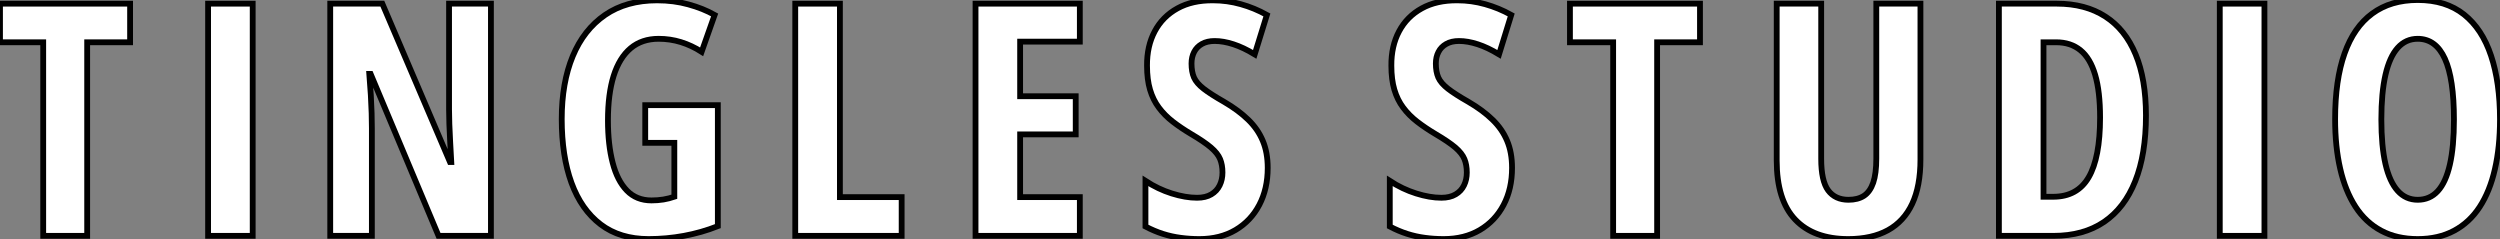
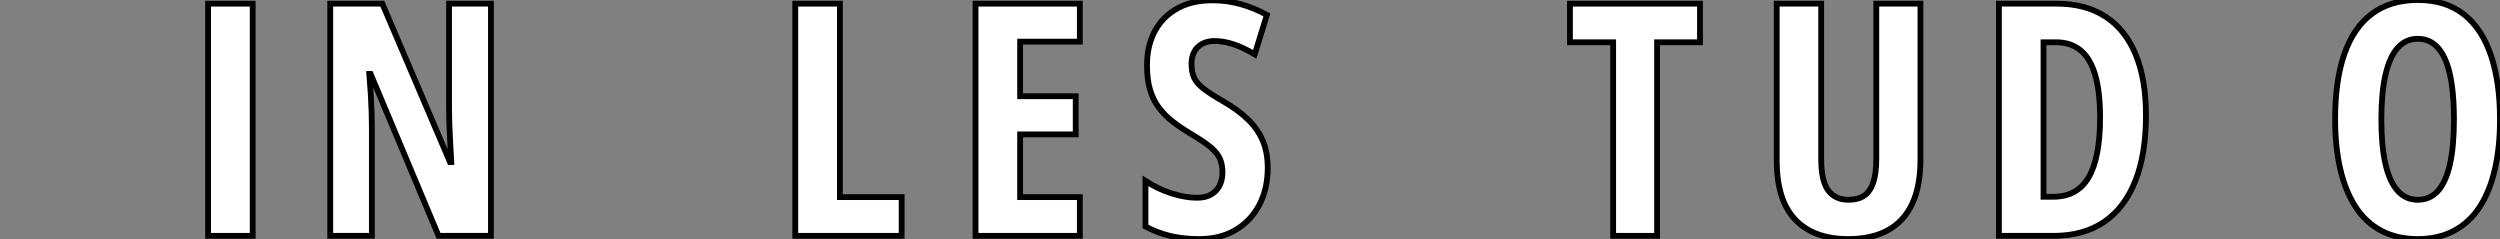
<svg xmlns="http://www.w3.org/2000/svg" viewBox="0.79 -40.61 430.46 41.16">
  <rect x="0.79" y="-40.61" width="430.46" height="41.16" fill="#808080" stroke="none" />
-   <path d="M15.80-33.33L15.80 0L8.23 0L8.23-33.33L0.79-33.33L0.79-39.98L23.19-39.98L23.19-33.33L15.80-33.33Z" fill="white" stroke="black" transform="scale(1,1)" />
  <path d="M44.30 0L36.62 0L36.62-39.98L44.30-39.98L44.30 0Z" fill="white" stroke="black" transform="scale(1,1)" />
  <path d="M85.32-39.98L85.32 0L76.30 0L64.60-27.89L64.38-27.89Q64.54-25.95 64.64-24.24Q64.73-22.53 64.78-21.11Q64.82-19.69 64.82-18.54L64.82-18.54L64.82 0L57.65 0L57.65-39.98L66.62-39.98L78.27-12.71L78.49-12.71Q78.38-14.60 78.30-16.23Q78.21-17.86 78.16-19.25Q78.11-20.64 78.11-21.79L78.11-21.79L78.11-39.98L85.32-39.98Z" fill="white" stroke="black" transform="scale(1,1)" />
-   <path d="M111.89-16.02L111.89-22.50L124.39-22.50L124.39-1.67Q121.55-0.55 118.55 0Q115.56 0.55 112.47 0.55L112.47 0.55Q107.52 0.55 104.20-1.98Q100.88-4.51 99.19-9.13Q97.51-13.75 97.51-20.10L97.51-20.10Q97.51-26.36 99.41-30.94Q101.31-35.52 104.98-38.04Q108.64-40.55 113.92-40.55L113.92-40.55Q116.82-40.55 119.33-39.85Q121.85-39.16 123.84-38.04L123.84-38.04L121.60-31.69Q119.88-32.79 118.03-33.36Q116.19-33.93 114.19-33.93L114.19-33.93Q111.32-33.93 109.38-32.31Q107.44-30.68 106.45-27.55Q105.47-24.42 105.47-19.88L105.47-19.88Q105.47-15.70 106.28-12.59Q107.08-9.49 108.74-7.79Q110.39-6.10 112.96-6.10L112.96-6.10Q114.03-6.10 115.03-6.26Q116.02-6.43 116.90-6.73L116.90-6.73L116.90-16.02L111.89-16.02Z" fill="white" stroke="black" transform="scale(1,1)" />
  <path d="M156.04 0L137.72 0L137.72-39.98L145.41-39.98L145.41-6.67L156.04-6.67L156.04 0Z" fill="white" stroke="black" transform="scale(1,1)" />
  <path d="M186.72-6.67L186.72 0L168.76 0L168.76-39.98L186.72-39.98L186.72-33.44L176.44-33.44L176.44-24.04L186.01-24.04L186.01-17.47L176.44-17.47L176.44-6.67L186.72-6.67Z" fill="white" stroke="black" transform="scale(1,1)" />
  <path d="M219.07-11.70L219.07-11.70Q219.07-8.09 217.62-5.33Q216.17-2.57 213.53-1.01Q210.89 0.55 207.31 0.55L207.31 0.55Q205.64 0.55 204.09 0.34Q202.53 0.14 201.02-0.34Q199.52-0.82 198.02-1.61L198.02-1.61L198.02-9.46Q200.20-8.04 202.55-7.30Q204.91-6.56 206.90-6.56L206.90-6.56Q208.38-6.56 209.35-7.14Q210.32-7.71 210.80-8.70Q211.28-9.68 211.28-10.91L211.28-10.91Q211.28-12.22 210.87-13.22Q210.46-14.22 209.29-15.22Q208.13-16.21 205.89-17.53L205.89-17.53Q204.14-18.57 202.73-19.66Q201.32-20.75 200.33-22.08Q199.33-23.41 198.81-25.16Q198.29-26.91 198.29-29.29L198.29-29.29Q198.26-32.68 199.62-35.22Q200.97-37.76 203.53-39.17Q206.08-40.58 209.66-40.55L209.66-40.55Q212.10-40.55 214.44-39.89Q216.77-39.24 218.93-38.04L218.93-38.04L216.83-31.25Q214.89-32.43 213.16-32.99Q211.44-33.55 209.94-33.55L209.94-33.55Q208.63-33.55 207.74-33.04Q206.85-32.54 206.40-31.66Q205.95-30.79 205.95-29.67L205.95-29.67Q205.95-28.25 206.38-27.26Q206.82-26.28 208.04-25.33Q209.25-24.39 211.55-23.08L211.55-23.08Q214.04-21.63 215.71-20.00Q217.38-18.38 218.22-16.37Q219.07-14.36 219.07-11.70Z" fill="white" stroke="black" transform="scale(1,1)" />
-   <path d="M261.14-11.70L261.14-11.70Q261.14-8.09 259.69-5.33Q258.24-2.57 255.60-1.01Q252.96 0.55 249.38 0.55L249.38 0.55Q247.71 0.55 246.16 0.34Q244.60 0.14 243.09-0.34Q241.59-0.82 240.09-1.61L240.09-1.61L240.09-9.46Q242.27-8.04 244.63-7.30Q246.98-6.56 248.97-6.56L248.97-6.56Q250.45-6.56 251.42-7.14Q252.39-7.71 252.87-8.70Q253.35-9.68 253.35-10.91L253.35-10.91Q253.35-12.22 252.94-13.22Q252.53-14.22 251.37-15.22Q250.20-16.21 247.96-17.53L247.96-17.53Q246.21-18.57 244.80-19.66Q243.39-20.75 242.40-22.08Q241.40-23.41 240.88-25.16Q240.36-26.91 240.36-29.29L240.36-29.29Q240.33-32.68 241.69-35.22Q243.04-37.76 245.60-39.17Q248.15-40.58 251.73-40.55L251.73-40.55Q254.17-40.55 256.51-39.89Q258.84-39.24 261.00-38.04L261.00-38.04L258.90-31.25Q256.96-32.43 255.23-32.99Q253.51-33.55 252.01-33.55L252.01-33.55Q250.70-33.55 249.81-33.04Q248.92-32.54 248.47-31.66Q248.02-30.79 248.02-29.67L248.02-29.67Q248.02-28.25 248.45-27.26Q248.89-26.28 250.11-25.33Q251.32-24.39 253.62-23.08L253.62-23.08Q256.11-21.63 257.78-20.00Q259.45-18.38 260.29-16.37Q261.14-14.36 261.14-11.70Z" fill="white" stroke="black" transform="scale(1,1)" />
  <path d="M286.12-33.33L286.12 0L278.55 0L278.55-33.33L271.11-33.33L271.11-39.98L293.50-39.98L293.50-33.33L286.12-33.33Z" fill="white" stroke="black" transform="scale(1,1)" />
  <path d="M323.86-39.98L331.46-39.98L331.46-13.15Q331.46-8.56 330.04-5.52Q328.62-2.49 325.86-0.97Q323.09 0.55 319.02 0.55L319.02 0.55Q313.09 0.55 309.90-2.80Q306.71-6.15 306.71-12.99L306.71-12.99L306.71-39.98L314.37-39.98L314.37-13.26Q314.37-9.46 315.57-7.83Q316.78-6.21 319.07-6.21L319.07-6.21Q320.69-6.21 321.74-6.90Q322.79-7.60 323.33-9.16Q323.86-10.72 323.86-13.32L323.86-13.32L323.86-39.98Z" fill="white" stroke="black" transform="scale(1,1)" />
  <path d="M370.29-20.73L370.29-20.73Q370.29-14.03 368.44-9.41Q366.60-4.79 363.06-2.39Q359.52 0 354.38 0L354.38 0L344.97 0L344.97-39.98L354.95-39.98Q359.87-39.98 363.30-37.76Q366.73-35.55 368.51-31.25Q370.29-26.96 370.29-20.73ZM362.39-20.37L362.39-20.37Q362.39-24.86 361.54-27.73Q360.69-30.60 359.01-31.96Q357.33-33.33 354.84-33.33L354.84-33.33L352.65-33.33L352.65-6.73L354.32-6.73Q358.48-6.73 360.43-10.09Q362.39-13.45 362.39-20.37Z" fill="white" stroke="black" transform="scale(1,1)" />
-   <path d="M390.69 0L383.00 0L383.00-39.98L390.69-39.98L390.69 0Z" fill="white" stroke="black" transform="scale(1,1)" />
  <path d="M431.25-20.04L431.25-20.04Q431.25-15.29 430.37-11.47Q429.50-7.66 427.75-4.98Q426.00-2.30 423.33-0.88Q420.66 0.55 417.08 0.55L417.08 0.55Q413.47 0.55 410.79-0.89Q408.11-2.32 406.36-5.03Q404.61-7.74 403.74-11.54Q402.86-15.34 402.86-20.10L402.86-20.10Q402.86-26.82 404.48-31.39Q406.09-35.96 409.26-38.28Q412.43-40.61 417.08-40.61L417.08-40.61Q421.92-40.61 425.05-38.12Q428.18-35.63 429.71-31.02Q431.25-26.41 431.25-20.04ZM410.82-20.04L410.82-20.04Q410.82-15.45 411.53-12.37Q412.24-9.30 413.64-7.75Q415.03-6.21 417.08-6.21L417.08-6.21Q419.16-6.21 420.54-7.71Q421.92-9.21 422.62-12.28Q423.32-15.34 423.32-20.04L423.32-20.04Q423.32-27.07 421.76-30.50Q420.20-33.93 417.08-33.93L417.08-33.93Q415.03-33.93 413.64-32.38Q412.24-30.82 411.53-27.73Q410.82-24.64 410.82-20.04Z" fill="white" stroke="black" transform="scale(1,1)" />
</svg>